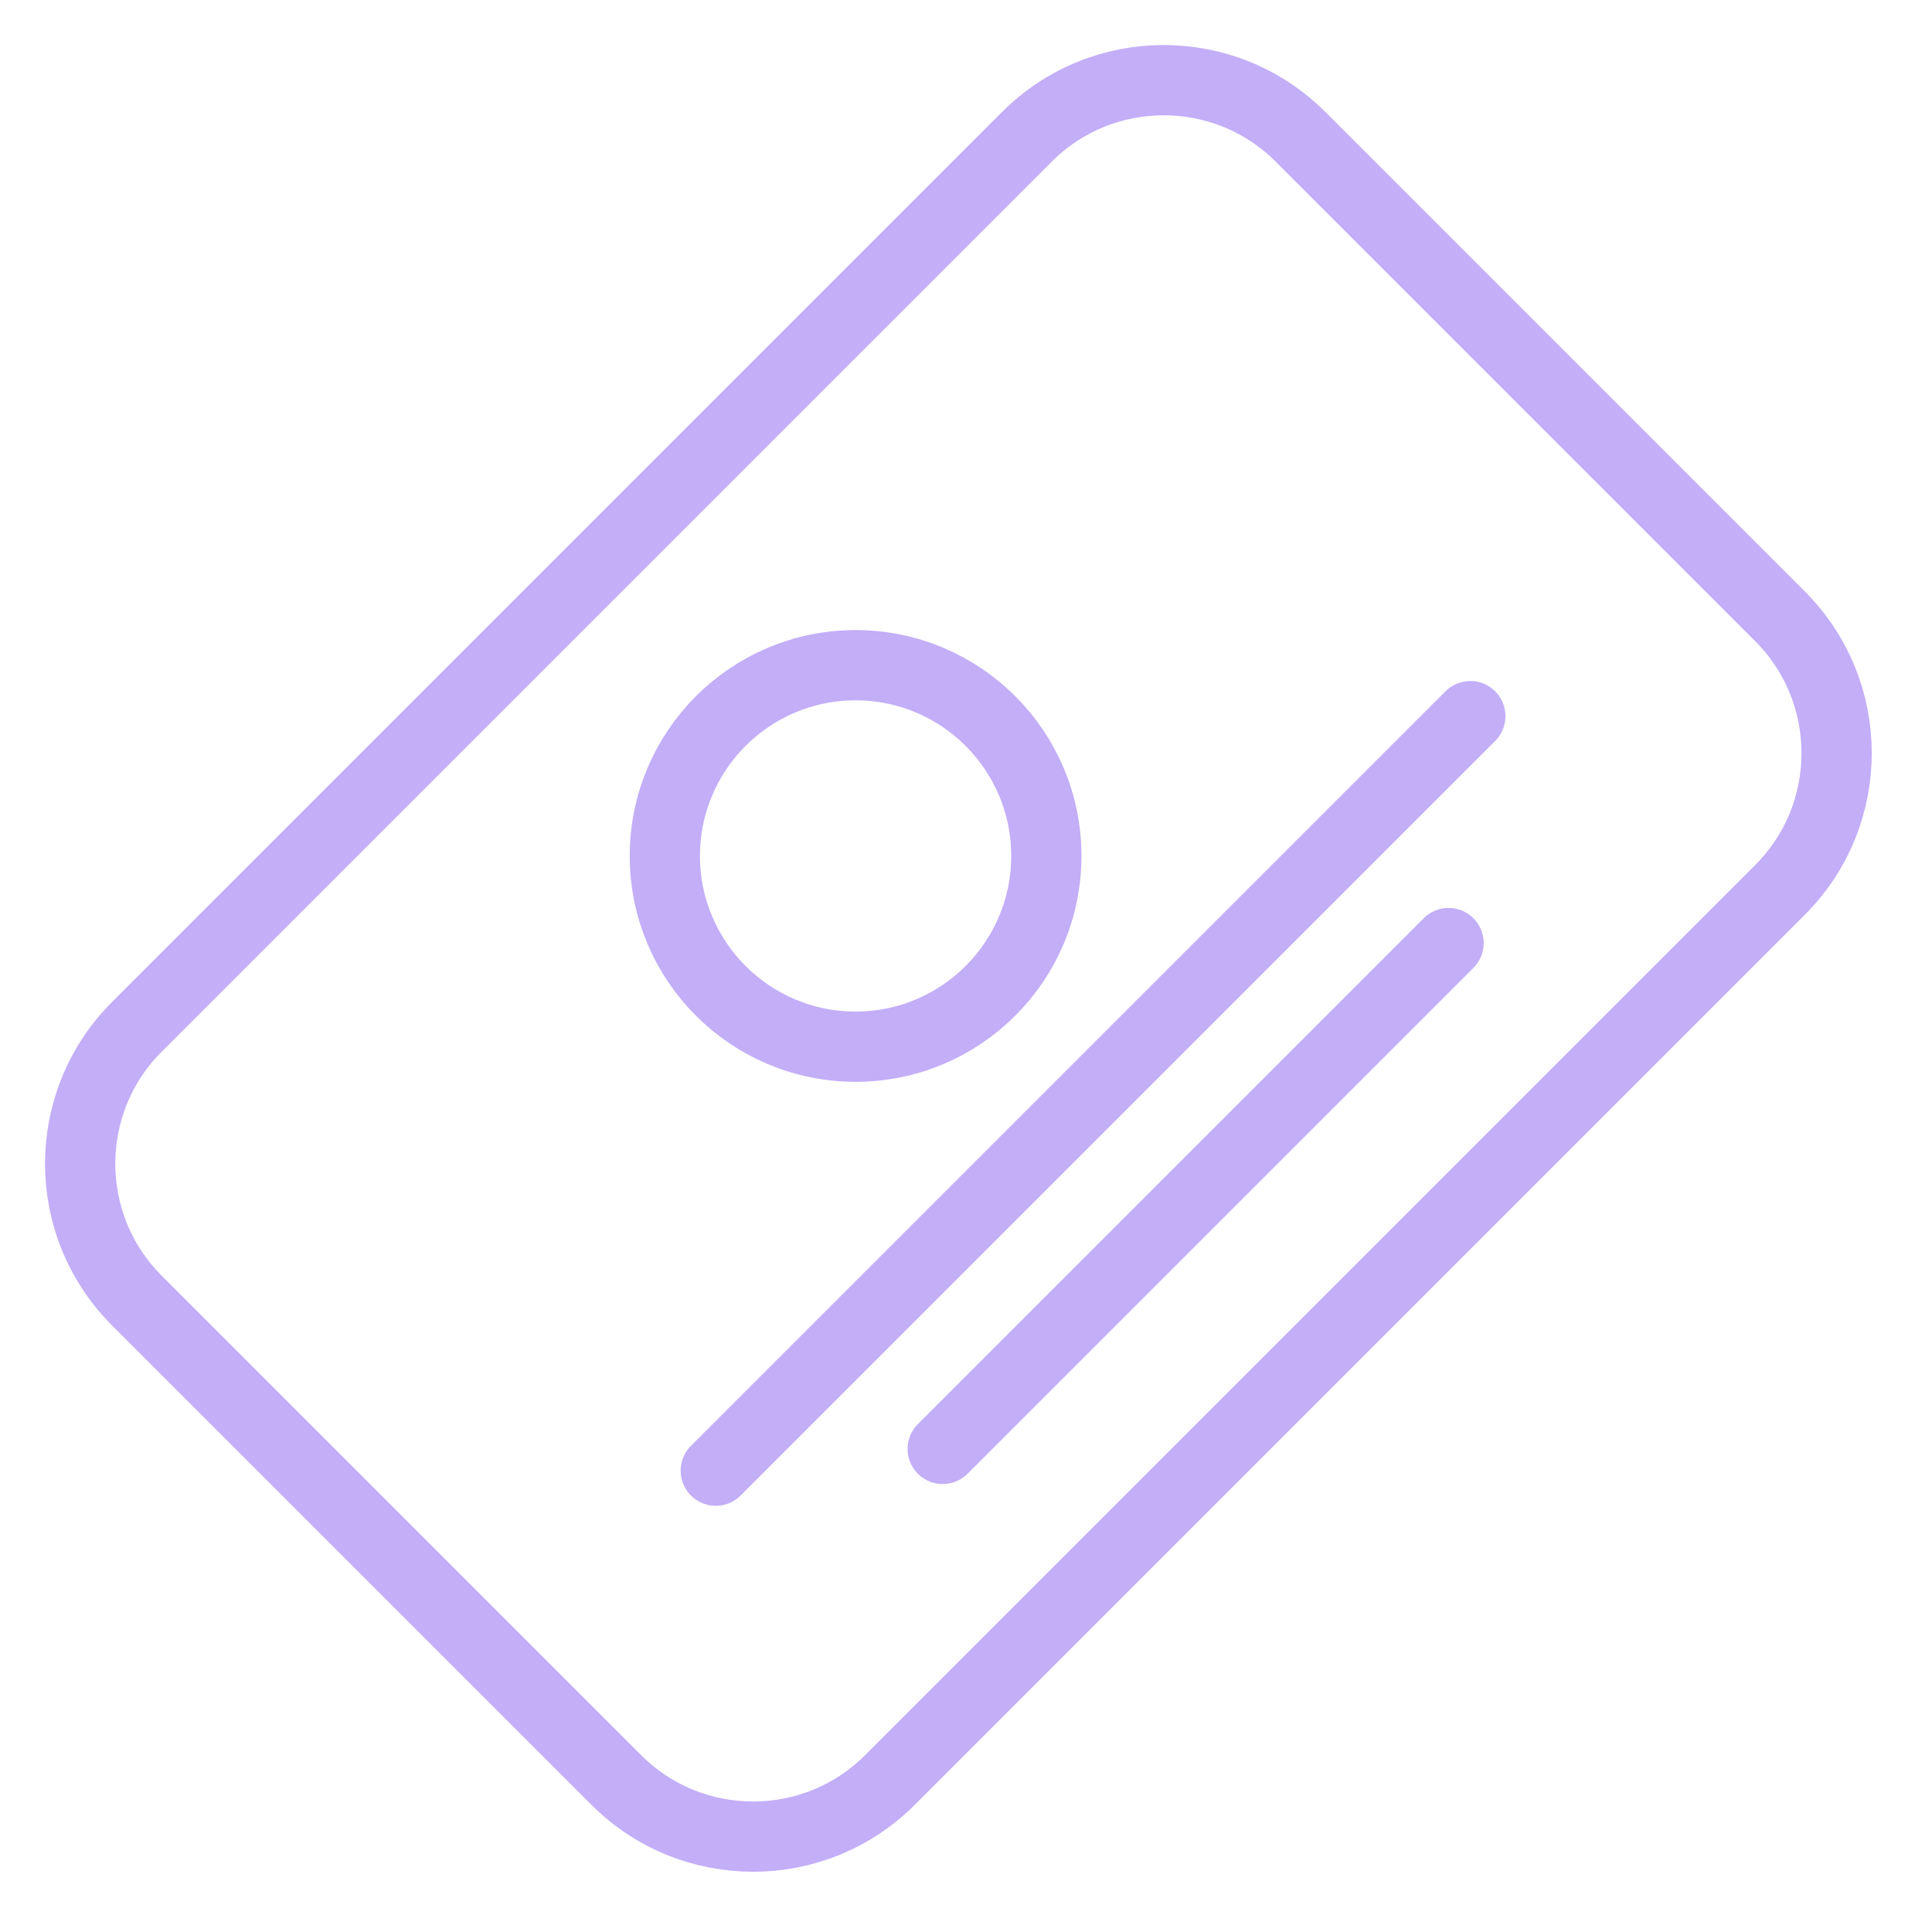
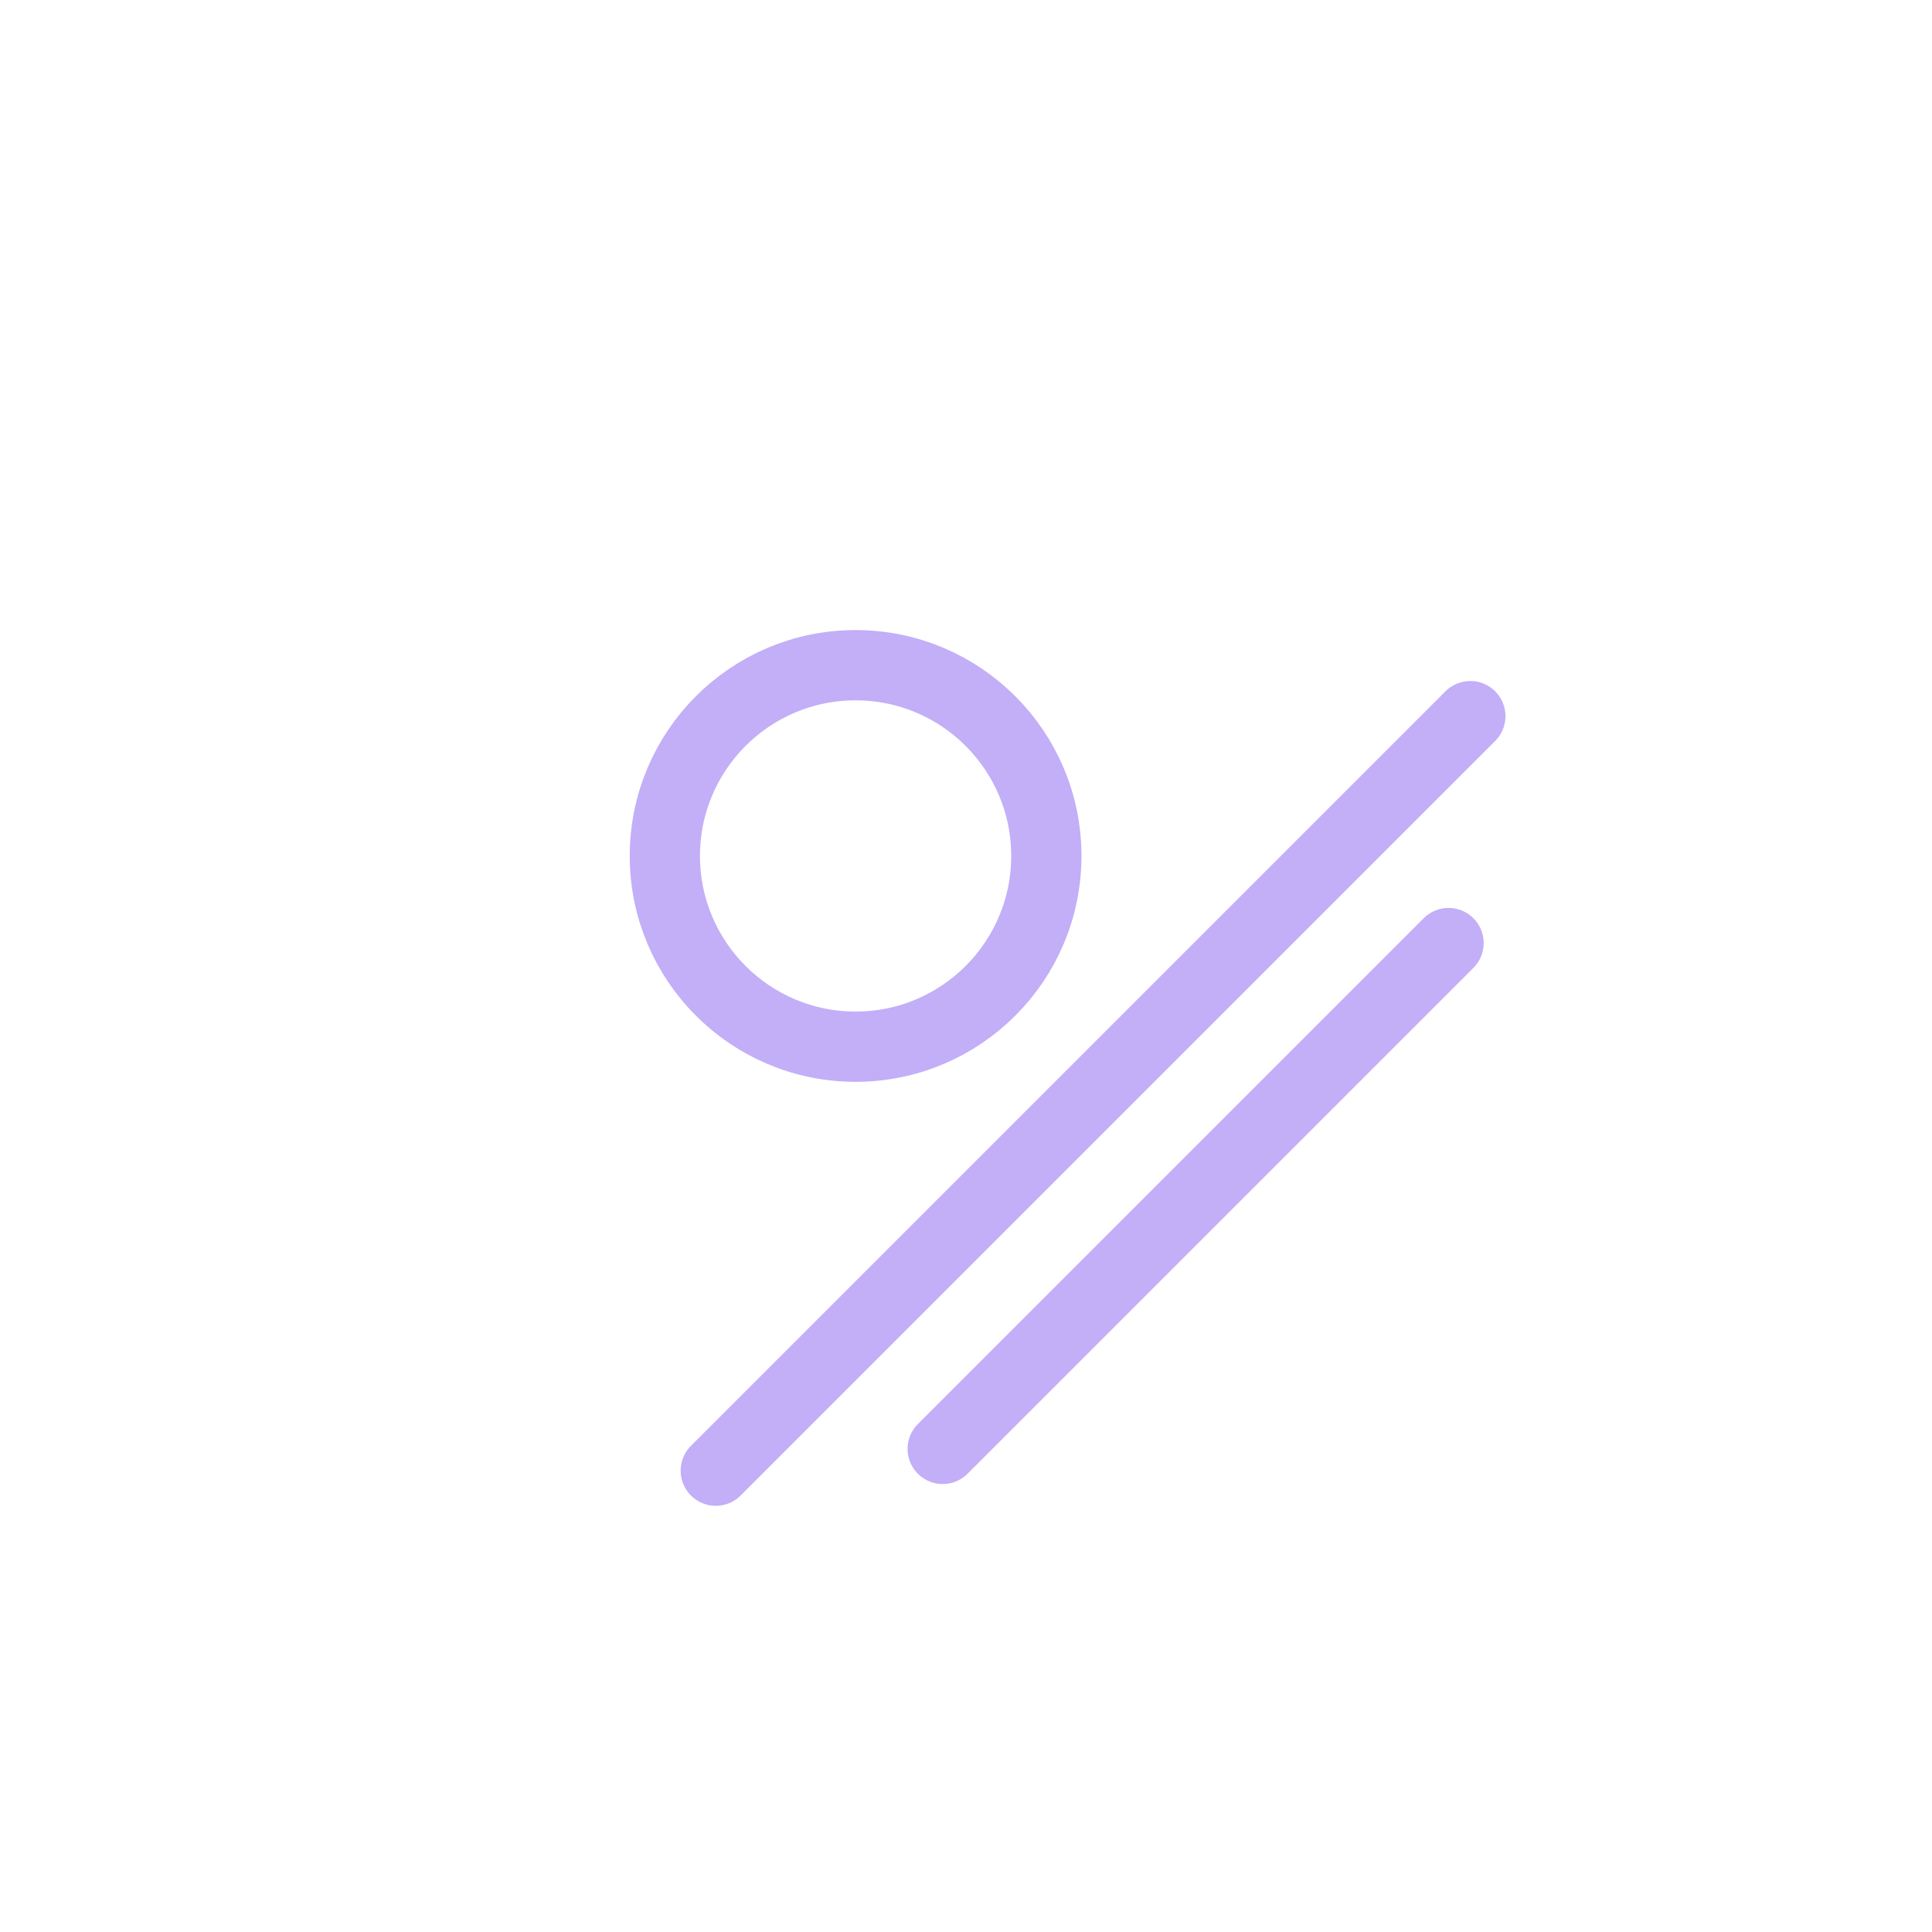
<svg xmlns="http://www.w3.org/2000/svg" width="55" height="55" viewBox="0 0 55 55" fill="none">
-   <path d="M25.336 50.671L50.671 25.336C52.823 23.184 52.823 19.695 50.671 17.543L37.024 3.896C34.872 1.744 31.384 1.744 29.232 3.896L3.896 29.232C1.744 31.384 1.744 34.872 3.896 37.024L17.543 50.671C19.695 52.823 23.184 52.823 25.336 50.671Z" stroke="#C3AEF8" stroke-width="2" stroke-miterlimit="10" stroke-linecap="round" />
  <path d="M24.357 29.797C27.355 29.797 29.787 27.366 29.787 24.367C29.787 21.368 27.355 18.937 24.357 18.937C21.358 18.937 18.927 21.368 18.927 24.367C18.927 27.366 21.358 29.797 24.357 29.797Z" stroke="#C3AEF8" stroke-width="2" stroke-miterlimit="10" stroke-linecap="round" />
  <path d="M20.377 41.867L41.857 20.387" stroke="#C3AEF8" stroke-width="2" stroke-miterlimit="10" stroke-linecap="round" />
  <path d="M26.837 41.247L41.237 26.847" stroke="#C3AEF8" stroke-width="2" stroke-miterlimit="10" stroke-linecap="round" />
</svg>